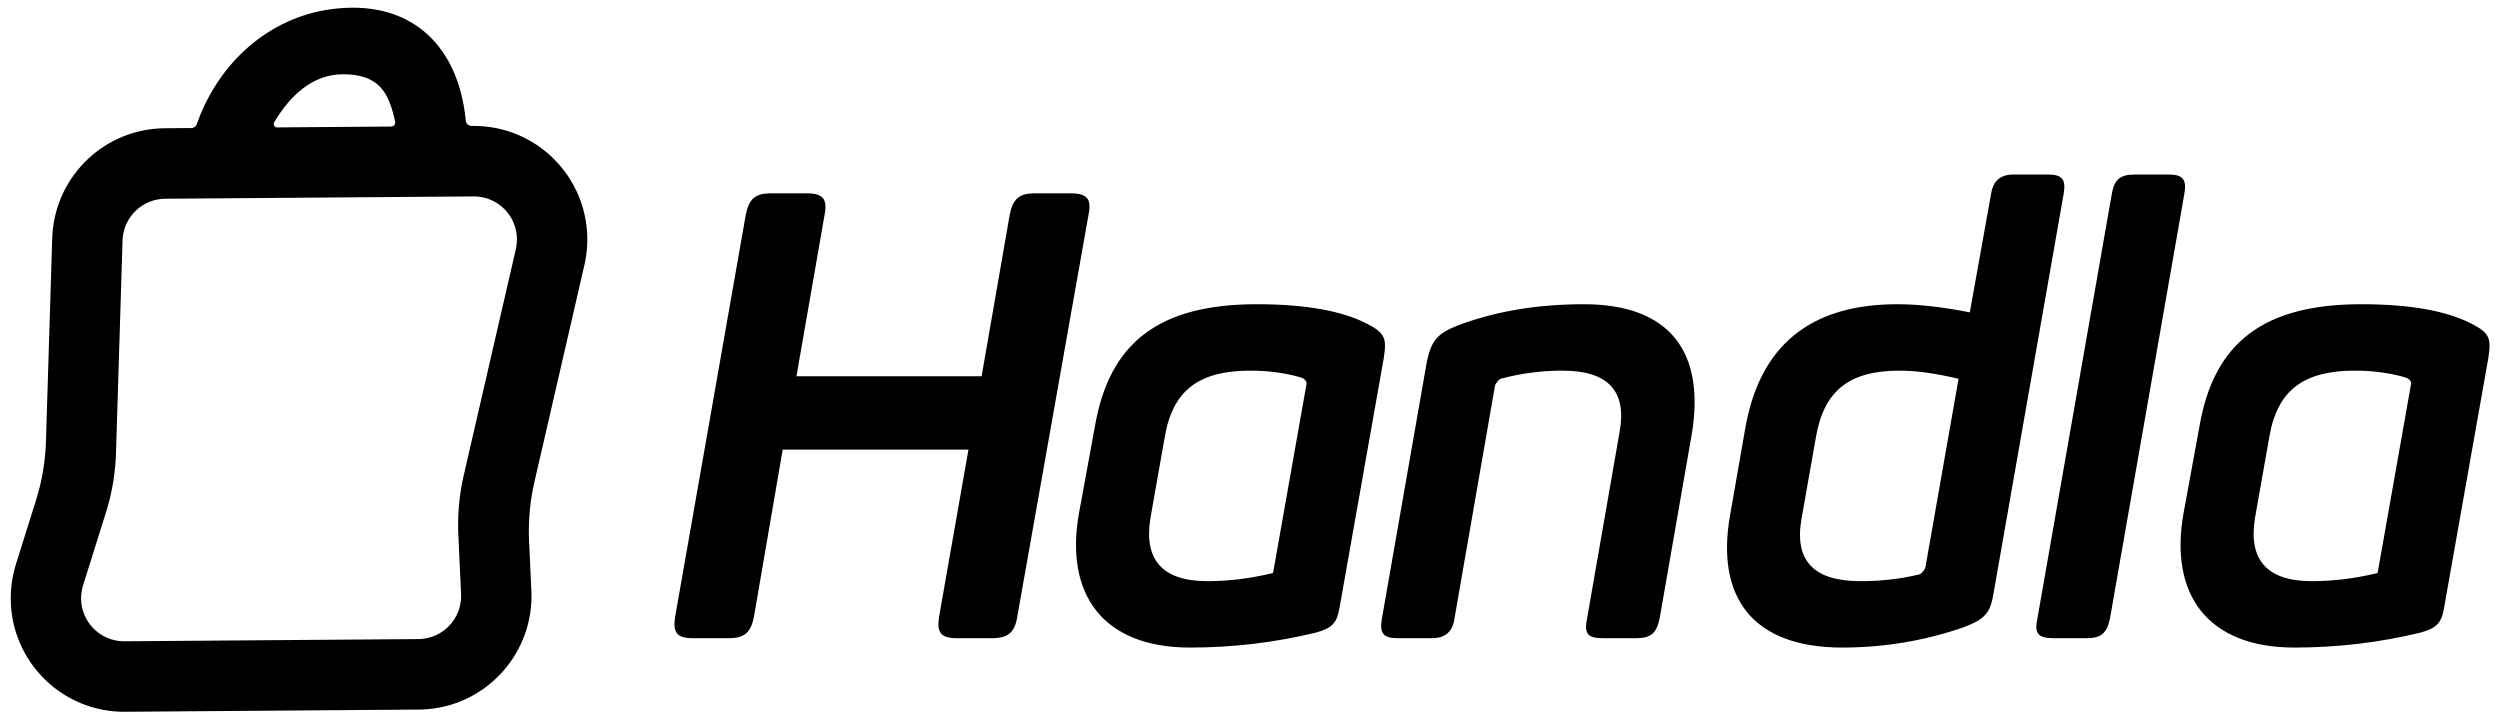
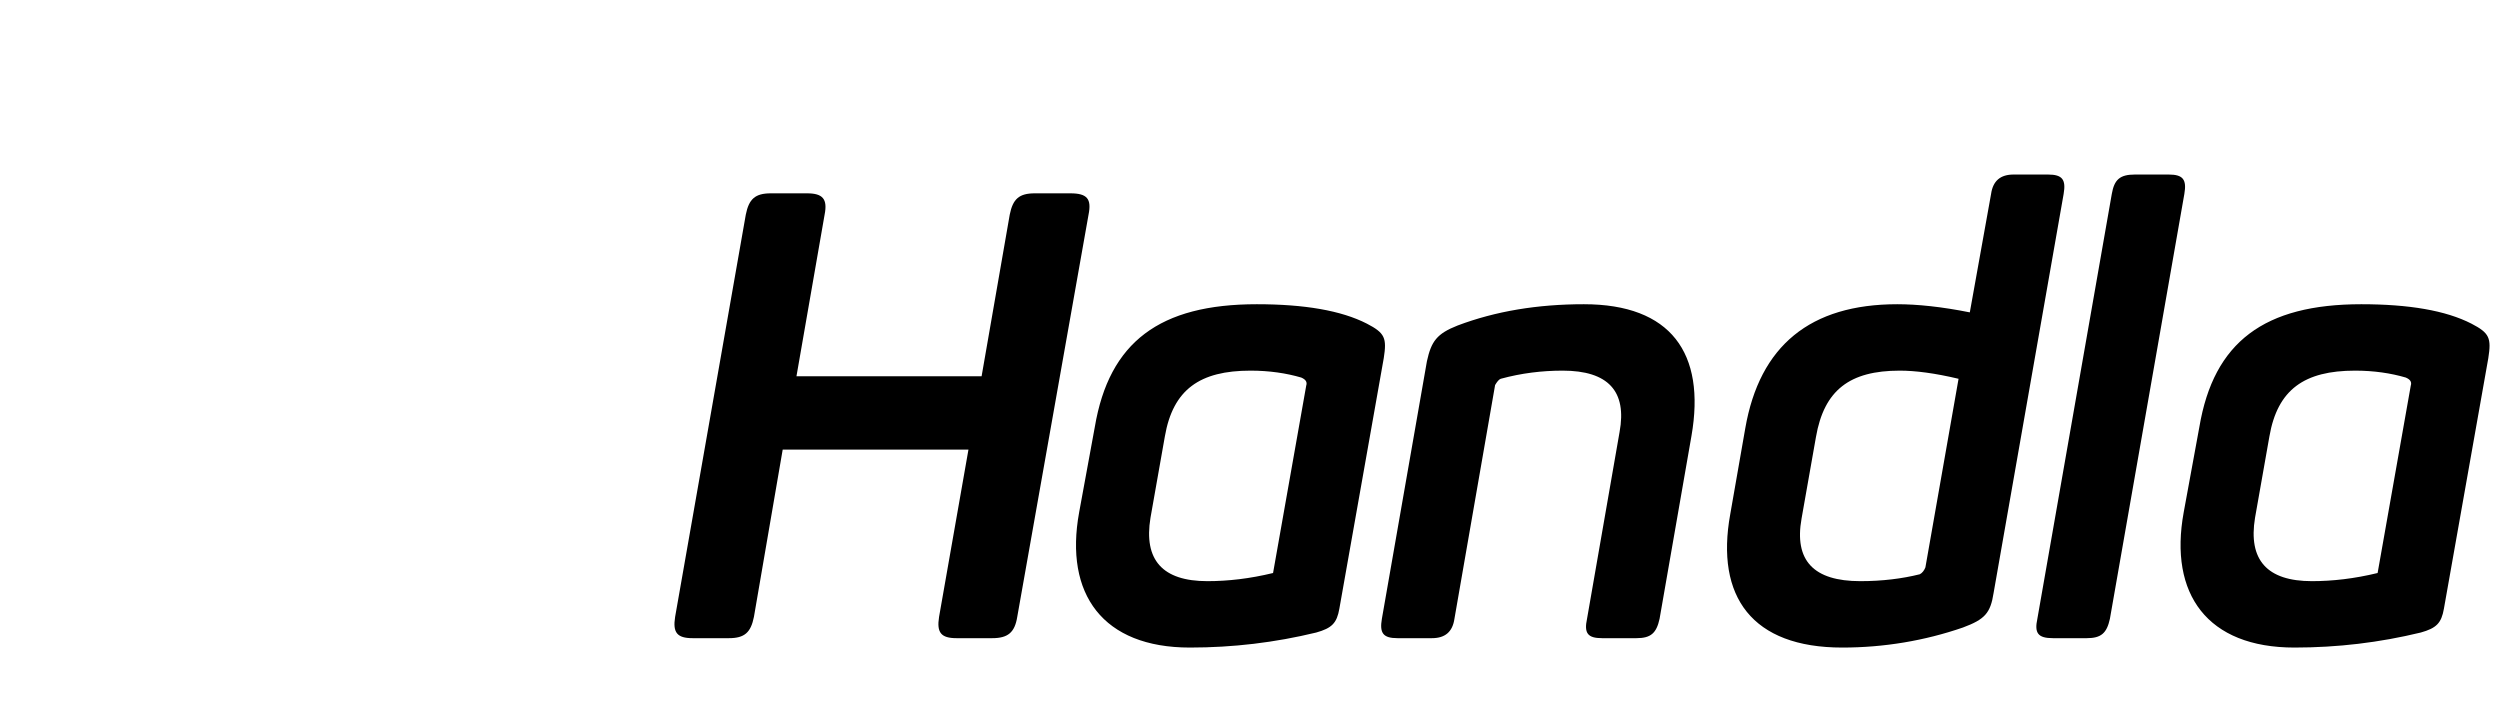
<svg xmlns="http://www.w3.org/2000/svg" width="313px" height="90px" viewBox="0 0 313 90" version="1.1">
  <title>handla logo</title>
  <g id="Page-1" stroke="none" stroke-width="1" fill="none" fill-rule="evenodd">
    <g id="Filibaba-dot-com-assets-Light" transform="translate(-1045, -1767)" fill="#000000" fill-rule="nonzero">
      <g id="Group-2" transform="translate(1016, 1741)">
        <g id="Group" transform="translate(30.343, 26.964)">
          <path d="M89.917,78.935 C91.874,78.935 92.657,78.229 93.049,76.268 L96.651,55.324 L119.908,55.324 L116.228,76.268 C115.915,78.229 116.463,78.935 118.42,78.935 L122.884,78.935 C124.841,78.935 125.703,78.229 126.016,76.268 L134.943,25.908 C135.335,23.947 134.786,23.241 132.672,23.241 L128.209,23.241 C126.251,23.241 125.468,23.947 125.076,25.908 L121.553,46.146 L98.374,46.146 L101.898,25.908 C102.289,23.947 101.663,23.241 99.705,23.241 L95.163,23.241 C93.206,23.241 92.422,23.947 92.031,25.908 L83.182,76.268 C82.869,78.229 83.417,78.935 85.375,78.935 L89.917,78.935 Z M147.629,80.111 C153.032,80.111 158.279,79.484 163.447,78.229 C165.404,77.68 166.031,77.052 166.344,75.248 L171.904,43.871 C172.295,41.361 172.061,40.734 169.79,39.557 C166.579,37.91 161.959,37.125 156.008,37.125 C143.87,37.125 137.527,41.832 135.726,52.5 L133.768,63.168 C131.889,73.444 136.744,80.111 147.629,80.111 Z M149.821,71.797 C144.183,71.797 141.834,69.13 142.695,63.874 L144.497,53.677 C145.515,47.793 148.882,45.44 155.225,45.44 C157.574,45.44 159.688,45.754 161.567,46.303 C162.116,46.538 162.35,46.852 162.194,47.323 L158.044,70.777 C155.146,71.483 152.406,71.797 149.821,71.797 Z M177.934,78.935 C179.578,78.935 180.518,78.15 180.753,76.503 L185.843,47.244 C186.077,46.852 186.312,46.538 186.547,46.46 C189.131,45.754 191.716,45.44 194.3,45.44 C200.016,45.44 202.365,48.029 201.426,53.128 L197.354,76.503 C196.962,78.307 197.432,78.935 199.233,78.935 L203.54,78.935 C205.341,78.935 206.046,78.307 206.437,76.503 L210.431,53.598 C212.232,43.244 207.847,37.125 196.962,37.125 C191.167,37.125 185.921,37.988 181.144,39.792 C178.56,40.812 177.855,41.753 177.307,44.264 L171.669,76.503 C171.356,78.307 171.826,78.935 173.627,78.935 L177.934,78.935 Z M229.303,80.111 C234.549,80.111 239.639,79.249 244.416,77.601 C247.157,76.582 247.862,75.797 248.253,73.287 L257.024,23.32 C257.337,21.516 256.867,20.888 255.066,20.888 L250.759,20.888 C249.115,20.888 248.175,21.672 247.94,23.32 L245.277,38.145 C241.754,37.439 238.7,37.125 236.194,37.125 C225.309,37.125 218.966,42.303 217.165,52.657 L215.286,63.403 C213.407,73.758 218.027,80.111 229.303,80.111 Z M231.574,71.797 C225.701,71.797 223.273,69.208 224.213,63.952 L226.014,53.755 C227.032,47.872 230.243,45.44 236.507,45.44 C238.465,45.44 240.892,45.754 243.868,46.46 L239.718,70.071 C239.561,70.463 239.326,70.777 239.013,70.934 C236.82,71.483 234.315,71.797 231.574,71.797 Z M259.921,78.935 C261.722,78.935 262.427,78.307 262.818,76.503 L272.137,23.32 C272.45,21.516 271.98,20.888 270.179,20.888 L265.95,20.888 C264.071,20.888 263.366,21.516 263.053,23.32 L253.735,76.503 C253.343,78.307 253.813,78.935 255.692,78.935 L259.921,78.935 Z M285.919,80.111 C291.322,80.111 296.568,79.484 301.737,78.229 C303.694,77.68 304.321,77.052 304.634,75.248 L310.194,43.871 C310.585,41.361 310.35,40.734 308.08,39.557 C304.869,37.91 300.249,37.125 294.298,37.125 C282.16,37.125 275.817,41.832 274.016,52.5 L272.058,63.168 C270.179,73.444 275.034,80.111 285.919,80.111 Z M288.111,71.797 C282.473,71.797 280.124,69.13 280.985,63.874 L282.786,53.677 C283.804,47.793 287.172,45.44 293.515,45.44 C295.864,45.44 297.978,45.754 299.857,46.303 C300.406,46.538 300.64,46.852 300.484,47.323 L296.334,70.777 C293.436,71.483 290.695,71.797 288.111,71.797 Z" id="Combined-Shape" />
-           <path d="M57.711,14.805 L57.888,14.803 L57.888,14.803 C65.727,14.745 72.128,21.063 72.188,28.915 C72.194,29.867 72.106,30.818 71.923,31.752 L71.824,32.218 L65.57,59.36 C65.055,61.596 64.822,63.887 64.876,66.179 L64.898,66.804 L65.184,72.998 C65.538,80.634 59.81,87.141 52.282,87.816 L51.972,87.841 L51.664,87.859 L51.388,87.869 L51.112,87.873 L14.3,88.15 C6.462,88.208 0.06,81.89 0,74.038 C-0.008,72.72 0.165,71.408 0.515,70.14 L0.655,69.666 L3.162,61.68 C3.85,59.485 4.261,57.214 4.384,54.919 L4.41,54.293 L5.195,28.871 C5.423,21.445 11.309,15.487 18.647,15.111 L18.962,15.098 L19.275,15.093 L22.61,15.068 C22.92,15.066 23.196,14.869 23.298,14.576 C23.362,14.393 23.416,14.243 23.459,14.127 C26.237,6.703 32.42,1.208 40.154,0.183 C49.762,-1.089 55.865,4.354 56.934,13.753 C56.946,13.857 56.959,13.986 56.973,14.138 C57.009,14.518 57.329,14.807 57.711,14.805 Z M57.954,23.628 L19.341,23.917 C16.52,23.938 14.207,26.133 14.011,28.927 L14,29.144 L13.179,55.78 C13.108,58.079 12.749,60.36 12.111,62.569 L11.93,63.17 L9.059,72.314 C8.89,72.85 8.807,73.41 8.81,73.972 C8.832,76.878 11.144,79.23 14.018,79.322 L14.234,79.325 L51.046,79.049 L51.256,79.043 C54.153,78.909 56.409,76.503 56.39,73.623 L56.384,73.406 L56.041,66.004 C55.935,63.711 56.117,61.415 56.58,59.169 L56.714,58.558 L63.24,30.234 C63.335,29.823 63.381,29.402 63.378,28.981 C63.356,26.075 61.044,23.723 58.171,23.63 L57.954,23.628 Z M41.601,8.334 C37.686,8.334 34.892,11.149 32.986,14.339 C32.986,14.339 32.986,14.339 32.986,14.339 C32.865,14.542 32.931,14.805 33.134,14.926 C33.201,14.966 33.278,14.987 33.356,14.987 L47.651,14.879 C47.922,14.877 48.14,14.656 48.138,14.386 C48.137,14.356 48.135,14.326 48.129,14.297 C48.115,14.223 48.102,14.16 48.09,14.106 C47.315,10.52 46.006,8.334 41.601,8.334 Z" id="Shape" />
        </g>
      </g>
    </g>
  </g>
</svg>